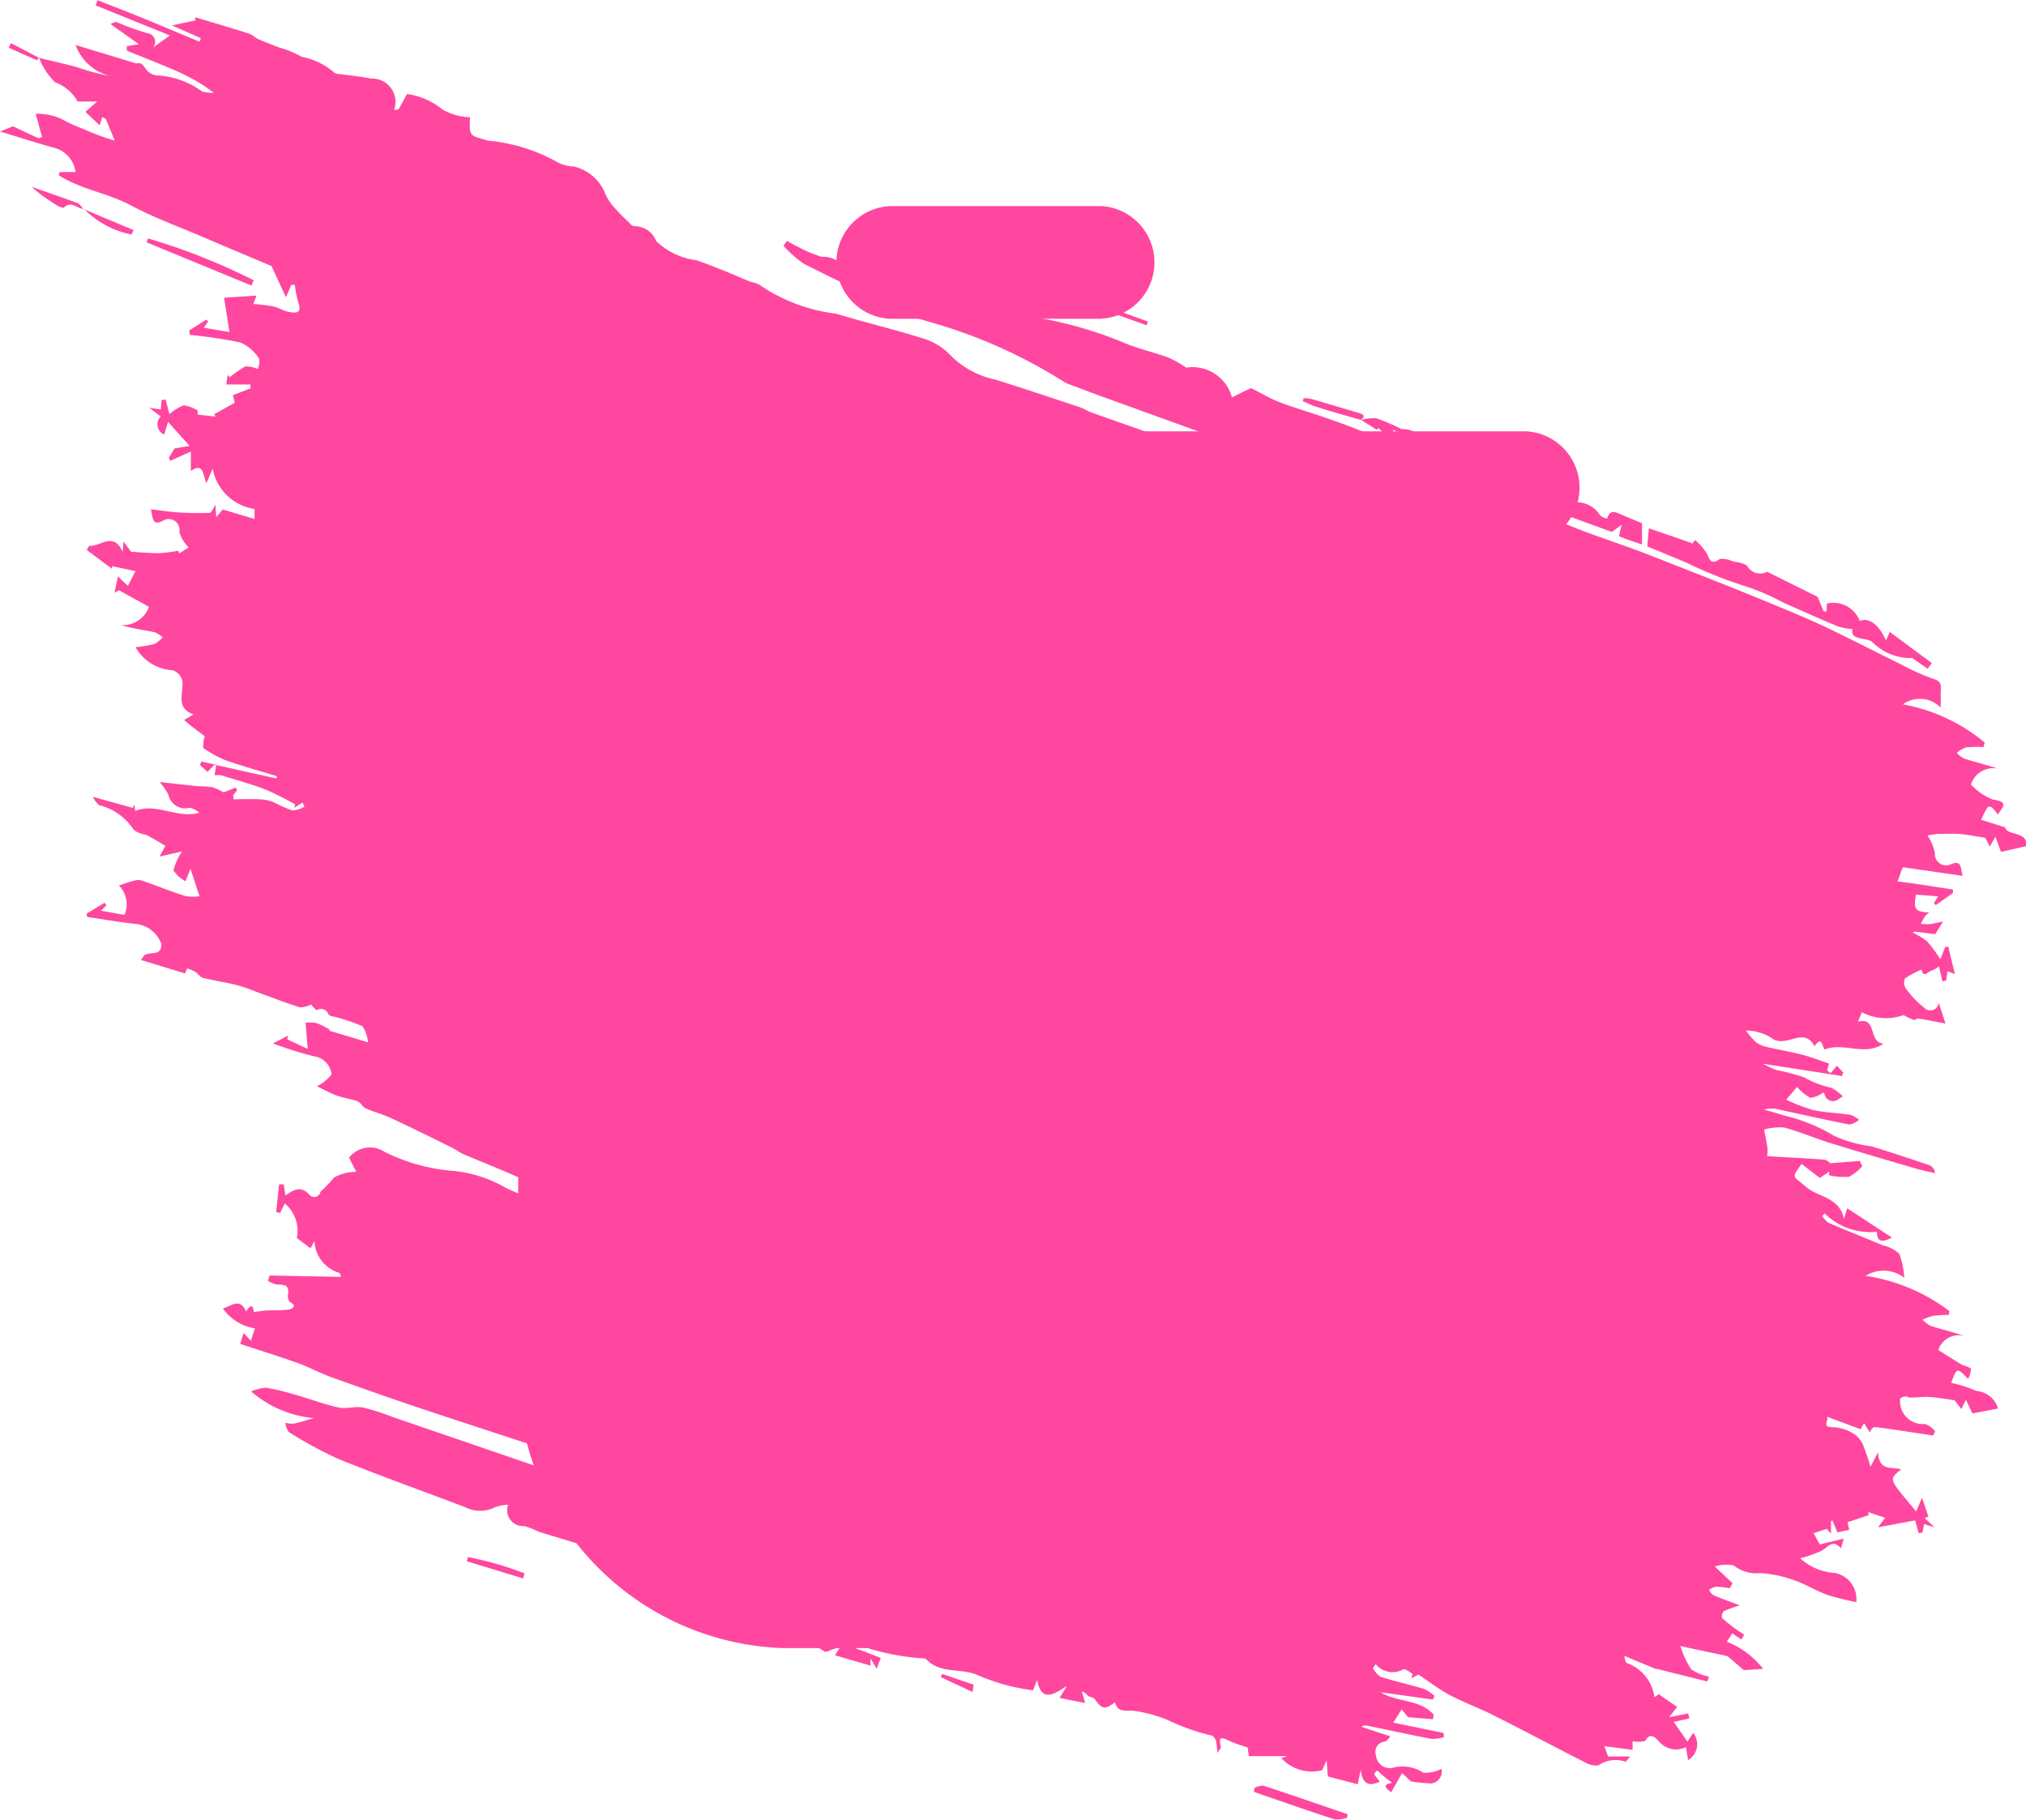
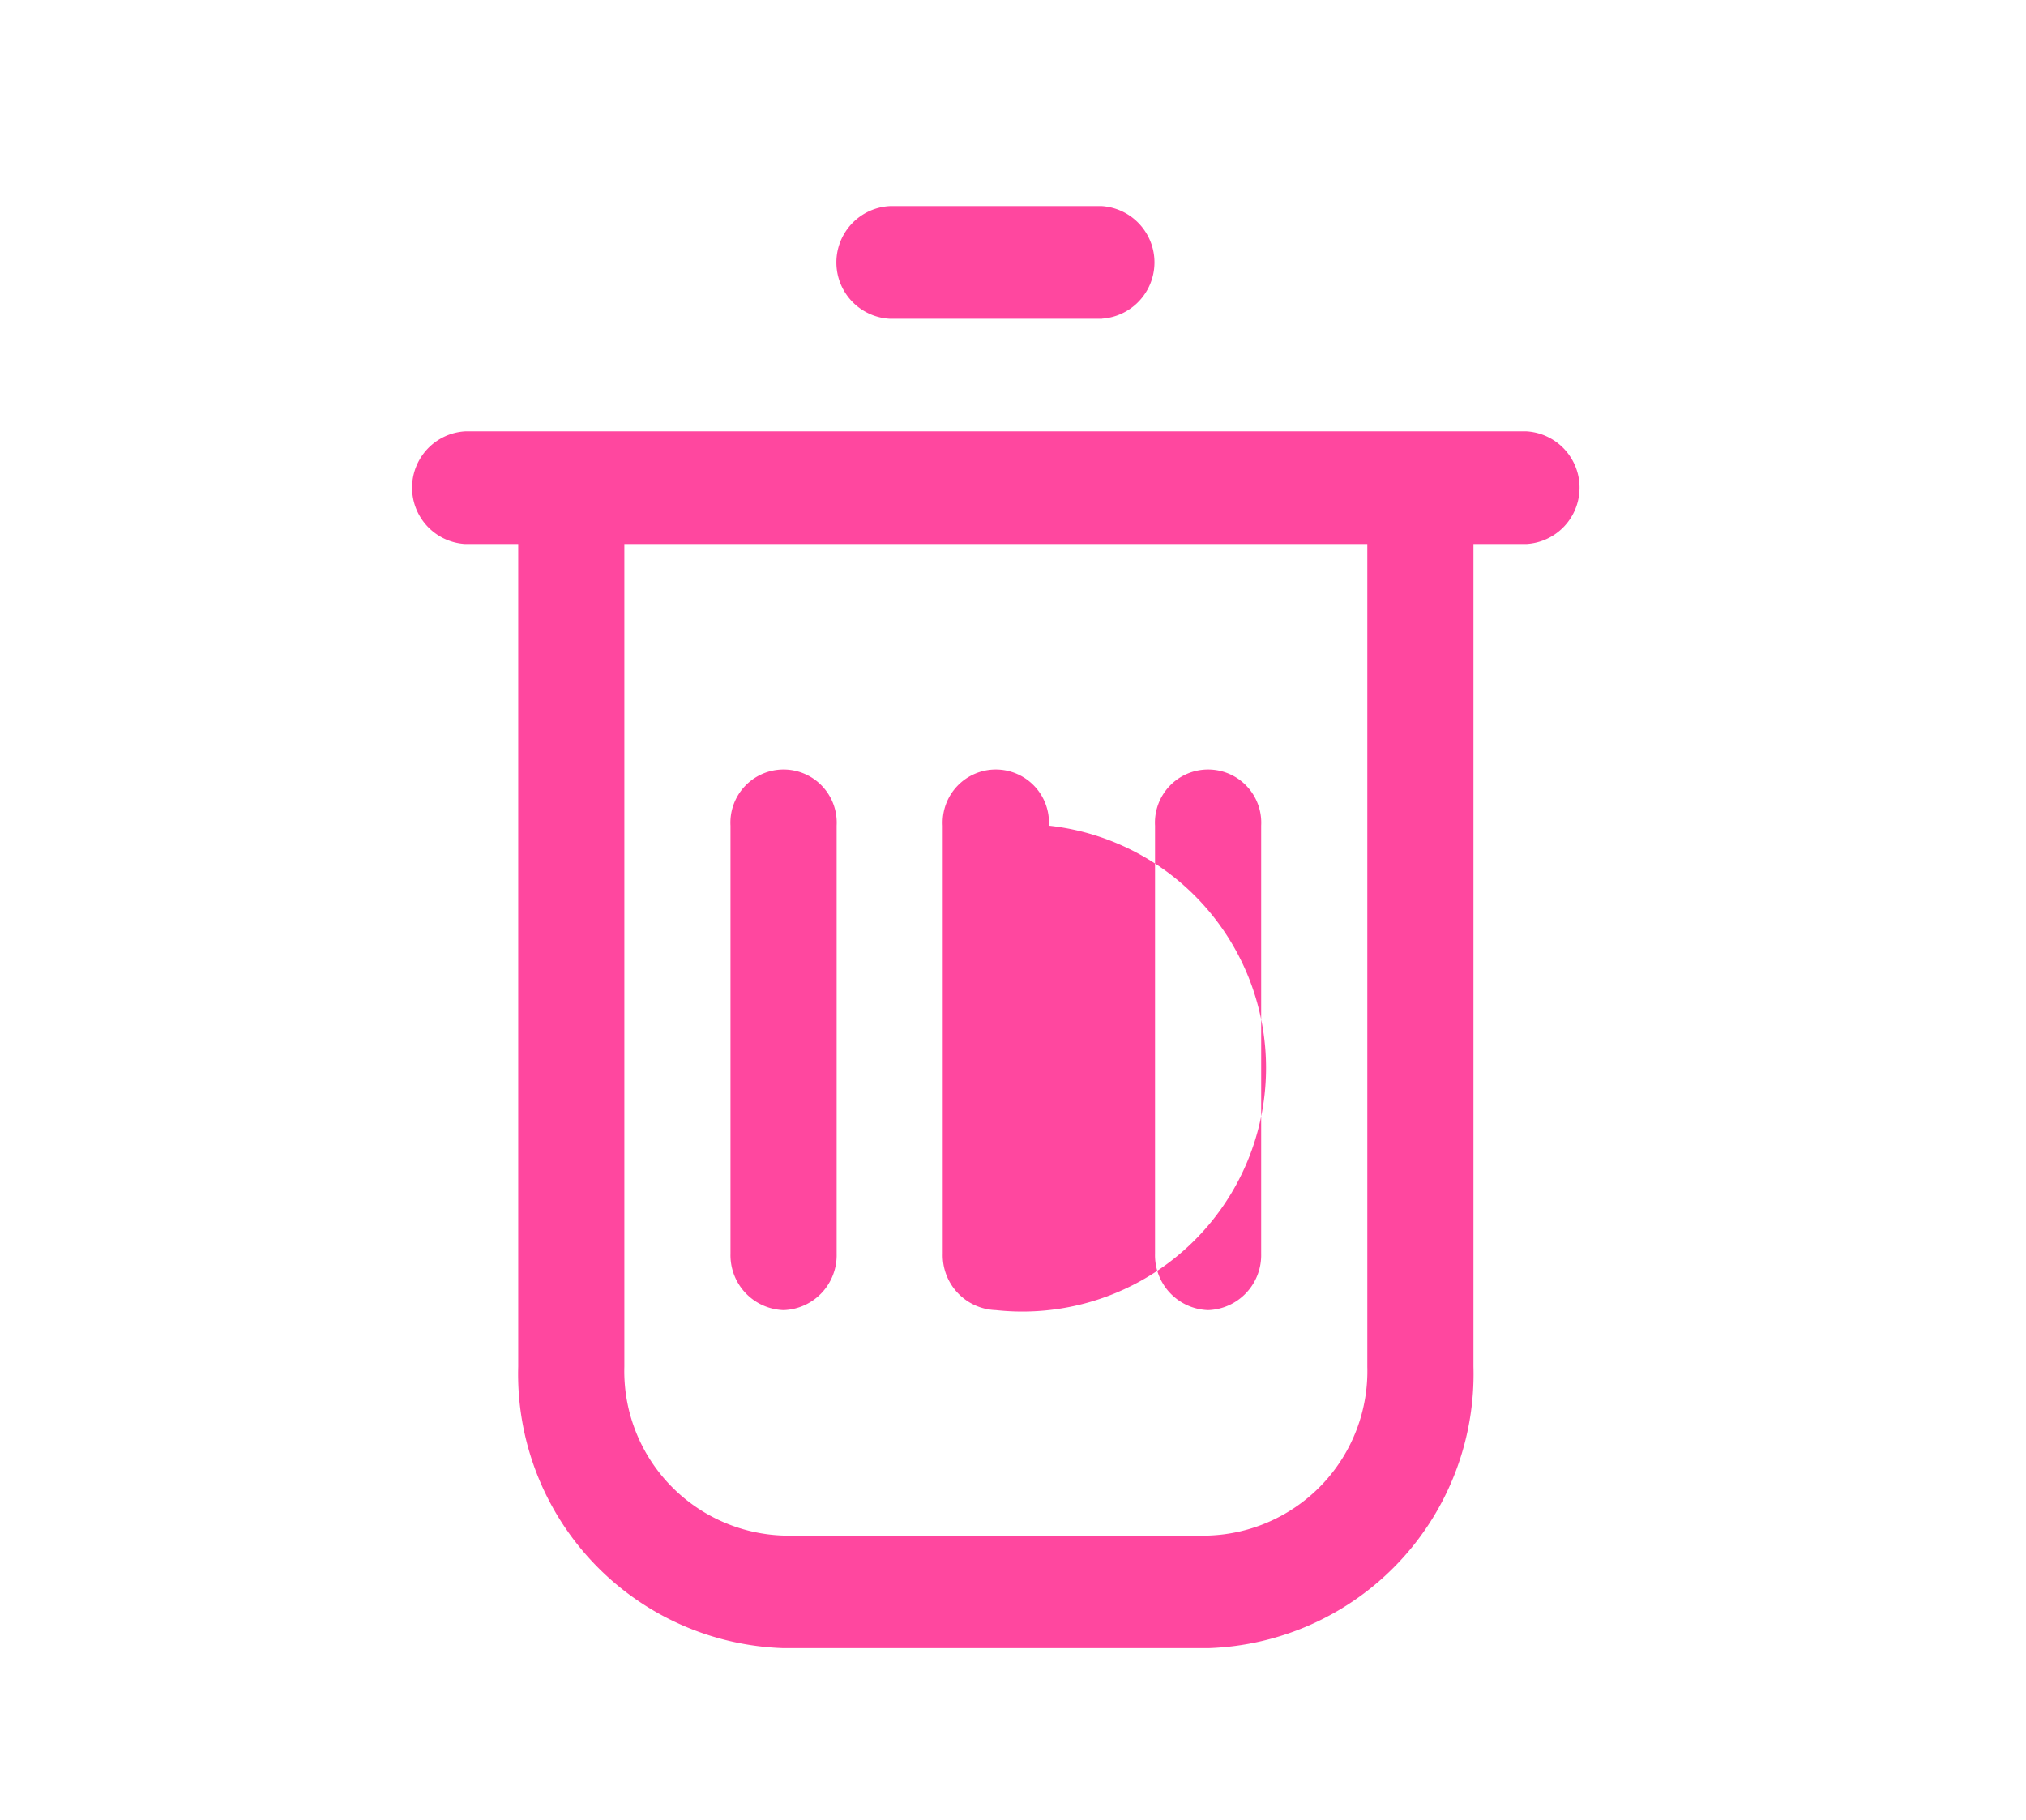
<svg xmlns="http://www.w3.org/2000/svg" id="Icon" width="59" height="53" viewBox="0 0 59 53">
  <defs>
    <style>
                                        .cls-1 {
                                          fill: #ff479f4a;
                                        }
                                  
                                        .cls-1, .cls-2 {
                                          fill-rule: evenodd;
                                        }
                                  
                                        .cls-2 {
                                          fill: #FF479F;
                                        }
                                      </style>
  </defs>
-   <path class="cls-1" d="M936.177,392.021c0-.009,0-0.011,0,0h0Zm1.078,6.247,0.036,0.009c0-.017.006-0.034,0.009-0.053Zm-0.434.011,0.223,0.2,0.211-.214-0.388-.086Zm-0.642-6.251a0.019,0.019,0,0,1,0-.007A0.025,0.025,0,0,0,936.179,392.028Zm53.214,8.068-0.7-.222c0.225-.483.225-0.483,0.488-0.157,0.151-.216.317-0.369-0.145-0.431a1.717,1.717,0,0,1-.638-0.437,0.677,0.677,0,0,1,.792-0.461c-0.345-.115-0.668-0.194-0.986-0.292a0.784,0.784,0,0,1-.217-0.168,0.834,0.834,0,0,1,.262-0.161,3.248,3.248,0,0,1,.513-0.008c0.012-.044.023-0.089,0.035-0.133a5.127,5.127,0,0,0-2.382-1.112,0.843,0.843,0,0,1,1.1.093c0-.133.007-0.246,0-0.358-0.013-.182.1-0.389-0.215-0.479a6.393,6.393,0,0,1-.976-0.44c-0.935-.453-1.852-0.949-2.805-1.358-1.477-.632-2.975-1.214-4.469-1.8-1-.394-2.053-0.69-3.014-1.167-0.553-.275-1.127-0.513-1.682-0.785s-1.134-.5-1.69-0.784c-0.631-.32-1.292-0.579-1.945-0.853-0.358-.149-0.724-0.28-1.09-0.408-0.456-.159-0.921-0.292-1.372-0.464-0.279-.106-0.538-0.266-0.808-0.4a0.159,0.159,0,0,0-.1.03c-0.159.076-.316,0.155-0.474,0.232a1.188,1.188,0,0,0-1.332-.866,3.306,3.306,0,0,0-.5-0.287c-0.4-.146-0.822-0.245-1.221-0.4a11.754,11.754,0,0,0-3.294-.864,6.7,6.7,0,0,1-1.454-.331,1.242,1.242,0,0,0-.968-0.248,0.751,0.751,0,0,1-.345-0.095,2.812,2.812,0,0,0-.771-0.178,0.8,0.8,0,0,1-.954-0.517l-0.413.076a0.725,0.725,0,0,0-.69-0.383,3.721,3.721,0,0,1-.675-0.281c-0.117-.054-0.228-0.122-0.342-0.184-0.034.048-.069,0.1-0.1,0.143a3.23,3.23,0,0,0,.6.527c1.048,0.531,2.111,1.031,3.171,1.538,0.109,0.052.233,0.072,0.348,0.115a14.86,14.86,0,0,1,4.029,1.769,0.758,0.758,0,0,0,.2.094c0.32,0.122.641,0.244,0.963,0.361,1.579,0.572,3.159,1.14,4.737,1.715,0.2,0.072.5,0.122,0.4,0.418-0.091.266-.351,0.147-0.543,0.08-0.344-.12-0.68-0.258-1.023-0.379q-1.956-.693-3.913-1.382c-0.115-.041-0.219-0.115-0.334-0.153-0.825-.274-1.648-0.551-2.478-0.809a2.549,2.549,0,0,1-1.3-.712,1.8,1.8,0,0,0-.8-0.484c-0.834-.266-1.689-0.466-2.526-0.721a5,5,0,0,1-2.234-.843,0.8,0.8,0,0,0-.242-0.08c-0.248-.1-0.493-0.21-0.743-0.31-0.281-.112-0.563-0.227-0.85-0.323a2.074,2.074,0,0,1-1.169-.557,0.674,0.674,0,0,0-.651-0.434,0.275,0.275,0,0,1-.133-0.1c-0.145-.144-0.3-0.283-0.429-0.439a1.366,1.366,0,0,1-.276-0.423,1.315,1.315,0,0,0-.913-0.779,1.067,1.067,0,0,1-.535-0.158,5.057,5.057,0,0,0-1.967-.593c-0.51-.16-0.55-0.094-0.516-0.682a1.663,1.663,0,0,1-.812-0.232,2.074,2.074,0,0,0-1.024-.444l-0.248.449-0.129.018a0.682,0.682,0,0,0-.677-0.917c-0.293-.061-0.594-0.087-0.891-0.13a0.29,0.29,0,0,1-.168-0.038,2,2,0,0,0-.955-0.465,2.679,2.679,0,0,0-.635-0.264c-0.207-.082-0.417-0.159-0.62-0.248-0.1-.044-0.182-0.134-0.283-0.166-0.522-.166-1.048-0.32-1.572-0.478l0.021,0.093-0.687.148,0.841,0.374-0.042.1c-0.5-.209-1-0.421-1.5-0.626s-0.978-.389-1.467-0.583l-0.057.152,2.163,0.875-0.489.352a0.254,0.254,0,0,0-.162-0.416,7.769,7.769,0,0,1-.914-0.33,0.536,0.536,0,0,0-.162.063l0.826,0.588-0.352.055c0,0.044,0,.088,0,0.131,0.5,0.206,1.01.4,1.51,0.621a6.434,6.434,0,0,1,.645.344c0.117,0.067.222,0.153,0.381,0.263a1.151,1.151,0,0,1-.347-0.04,2.421,2.421,0,0,0-1.252-.463,0.467,0.467,0,0,1-.354-0.153c-0.161-.2-0.143-0.22-0.31-0.2l-1.766-.537a1.427,1.427,0,0,0,1.029.908,6.345,6.345,0,0,1-.991-0.263c-0.363-.1-0.734-0.18-1.1-0.268a1.991,1.991,0,0,0,.464.709,1.228,1.228,0,0,1,.656.561h0.571l-0.343.3,0.416,0.393c0.029-.1.052-0.168,0.075-0.242l0.105,0.061,0.259,0.626a6.759,6.759,0,0,1-.912-0.338,4.816,4.816,0,0,1-.656-0.3,1.729,1.729,0,0,0-.735-0.144c0.062,0.226.123,0.449,0.185,0.673l-0.1.042-0.746-.348-0.379.149c0.6,0.183,1.1.345,1.6,0.481a0.839,0.839,0,0,1,.6.7h-0.46l-0.03.094c0.641,0.411,1.419.514,2.089,0.871,0.693,0.368,1.438.639,2.162,0.948,0.691,0.3,1.385.587,1.947,0.825,0.161,0.347.272,0.589,0.42,0.909,0.088-.2.124-0.282,0.159-0.363l0.1,0a3.365,3.365,0,0,0,.1.516c0.122,0.335-.093.308-0.284,0.272-0.153-.03-0.294-0.125-0.447-0.159a5.381,5.381,0,0,0-.576-0.069s0.029-.079.09-0.245l-0.943.062c0.051,0.321.1,0.645,0.157,1l-0.749-.127c0.063-.09.1-0.137,0.128-0.184l-0.053-.052-0.5.317c0.007,0.044.015,0.087,0.023,0.13a13.018,13.018,0,0,1,1.468.22,1.224,1.224,0,0,1,.543.467,0.493,0.493,0,0,1-.04.306,0.845,0.845,0,0,0-.359-0.076,3.247,3.247,0,0,0-.453.314l-0.064-.067-0.035.278h0.7c0,0.038,0,.075.007,0.112l-0.517.2c0.03,0.125.054,0.224,0.053,0.221l-0.6.336,0.047,0.069-0.526-.06v-0.117a1,1,0,0,0-.41-0.153,1.456,1.456,0,0,0-.412.255c-0.044-.167-0.077-0.3-0.111-0.427l-0.122.025c0,0.089-.011.179-0.016,0.269l-0.34-.051c0.16,0.119.244,0.183,0.335,0.252a0.325,0.325,0,0,0,.1.527c0.034-.11.067-0.219,0.113-0.369l0.628,0.7-0.438.073c-0.031.052-.1,0.164-0.164,0.275l0.039,0.086,0.6-.269v0.565c0.371-.256.338,0.092,0.455,0.354,0.078-.18.119-0.276,0.181-0.421a1.451,1.451,0,0,0,1.219,1.174v0.29l-0.928-.275c-0.051.06-.1,0.123-0.187,0.224-0.011-.148-0.017-0.236-0.027-0.373a0.687,0.687,0,0,1-.152.247c-0.308.011-.618,0.006-0.926-0.013-0.257-.015-0.511-0.057-0.8-0.091,0.065,0.275.041,0.508,0.376,0.32a0.316,0.316,0,0,1,.453.344,1.051,1.051,0,0,0,.273.447l-0.276.173-0.03-.083s0,0,0,.006a4.42,4.42,0,0,1-.559.072c-0.268,0-.536-0.025-0.815-0.041l-0.216-.3c-0.015.154-.023,0.228-0.031,0.3-0.265-.606-0.655-0.138-0.973-0.174l-0.069.121,0.731,0.545,0.009-.073,0.68,0.144c-0.08.156-.151,0.292-0.221,0.429l-0.291-.273-0.1.476,0.13-.074,0.874,0.482a0.805,0.805,0,0,1-.814.532c0.345,0.1.667,0.143,0.985,0.209a0.787,0.787,0,0,1,.227.149,0.859,0.859,0,0,1-.244.195,3.883,3.883,0,0,1-.544.09,1.315,1.315,0,0,0,1.07.671,0.436,0.436,0,0,1,.283.269c0.075,0.361-.226.828,0.339,1.018l-0.279.163c0.074,0.062.145,0.127,0.221,0.186,0.151,0.116.3,0.228,0.381,0.286a0.974,0.974,0,0,0-.045.341,3.093,3.093,0,0,0,.661.363c0.49,0.173.992,0.309,1.488,0.46-0.006.022-.013,0.045-0.02,0.067l-1.752-.392c-0.024.158-.035,0.229-0.047,0.3a0.791,0.791,0,0,1,.2,0c0.438,0.136.88,0.26,1.307,0.423a8.6,8.6,0,0,1,.841.424c-0.009.035-.018,0.069-0.028,0.1l0.244-.153c0.019,0.04.037,0.08,0.055,0.119a0.8,0.8,0,0,1-.358.111,5.384,5.384,0,0,1-.568-0.253,1.3,1.3,0,0,0-.4-0.073c-0.245-.012-0.492,0-0.739,0,0-.039-0.009-0.079-0.013-0.118l0.116-.145-0.041-.079-0.351.141a1.748,1.748,0,0,0-.331-0.151,3.337,3.337,0,0,0-.415-0.028c-0.369-.038-0.738-0.081-1.118-0.122a1.8,1.8,0,0,1,.256.375,0.5,0.5,0,0,0,.621.373,0.659,0.659,0,0,1,.279.147c-0.661.18-1.237-.3-1.866-0.055-0.008-.06-0.017-0.124-0.027-0.188l-0.048.1-1.16-.322a0.858,0.858,0,0,0,.176.243,1.656,1.656,0,0,1,1,.7,0.48,0.48,0,0,0,.241.129c0.055,0.024.121,0.025,0.173,0.054,0.188,0.1.372,0.213,0.523,0.3-0.024.043-.082,0.15-0.171,0.314l0.656-.148a1.655,1.655,0,0,0-.249.551,0.924,0.924,0,0,0,.349.315l0.145-.361c0.1,0.3.167,0.508,0.263,0.8a1.463,1.463,0,0,1-.414-0.006c-0.4-.129-0.8-0.288-1.2-0.429a0.444,0.444,0,0,0-.233-0.034c-0.169.038-.332,0.1-0.5,0.155a0.768,0.768,0,0,1,.159.856l-0.683-.123,0.161-.155-0.053-.075-0.522.313c0,0.035.01,0.069,0.016,0.1,0.493,0.073.984,0.16,1.48,0.212a0.9,0.9,0,0,1,.678.573c0.011,0.357-.312.227-0.483,0.32a1.051,1.051,0,0,0-.109.149l1.282,0.391a1.342,1.342,0,0,1,.065-0.144,1.183,1.183,0,0,1,.26.113,0.953,0.953,0,0,0,.175.157c0.341,0.082.688,0.133,1.028,0.219,0.227,0.058.445,0.155,0.668,0.235,0.383,0.138.764,0.289,1.153,0.408a0.733,0.733,0,0,0,.324-0.084,0.791,0.791,0,0,0,.16.17,0.227,0.227,0,0,1,.347.129,0.354,0.354,0,0,0,.171.058,5.466,5.466,0,0,1,.815.277,1.063,1.063,0,0,1,.164.468c-0.417-.124-0.772-0.23-1.126-0.337a0.165,0.165,0,0,0,.006-0.032,2.112,2.112,0,0,0-.387-0.192,1.052,1.052,0,0,0-.314-0.007c0.019,0.223.039,0.461,0.065,0.761l-0.6-.28,0.027-.108-0.44.228a10.849,10.849,0,0,0,1.189.374,0.588,0.588,0,0,1,.515.531,1.256,1.256,0,0,1-.424.343c0.183,0.087.382,0.2,0.592,0.275,0.191,0.07.4,0.09,0.59,0.162,0.092,0.035.146,0.165,0.238,0.206,0.234,0.105.487,0.167,0.72,0.276,0.6,0.278,1.188.57,1.78,0.861,0.122,0.06.23,0.15,0.354,0.2,0.638,0.273,1.288.52,1.912,0.822,0.154,0.074.511,0.075,0.375,0.457,0.57-.229.8,0.435,1.308,0.414l-0.554.308c-0.051-.13-0.088-0.225-0.127-0.328-0.075.054-.128,0.093-0.132,0.1a0.752,0.752,0,0,0-.193-0.246c-0.454-.175-0.908-0.337-1.353-0.543a3.767,3.767,0,0,0-1.54-.5,5.429,5.429,0,0,1-2.006-.557,0.768,0.768,0,0,0-1.028.173l0.209,0.411a1.34,1.34,0,0,0-.648.166,3.48,3.48,0,0,1-.394.414,0.186,0.186,0,0,1-.33.081c-0.236-.265-0.455-0.138-0.691.026-0.019-.123-0.034-0.223-0.05-0.322l-0.135,0q-0.042.4-.085,0.807l0.115,0.026c0.041-.085.083-0.17,0.136-0.278a1.041,1.041,0,0,1,.351,1.009l0.4,0.3c0.019-.036.048-0.092,0.113-0.213a1.009,1.009,0,0,0,.715.924,0.147,0.147,0,0,1,.051.12l-2.07-.04c-0.017.052-.034,0.1-0.05,0.155a0.767,0.767,0,0,0,.251.106c0.189,0.01.376-.016,0.335,0.277a0.3,0.3,0,0,0,.053.238c0.237,0.111.05,0.2-.023,0.213-0.21.031-.426,0.018-0.639,0.029-0.122.007-.242,0.027-0.389,0.045-0.012-.126-0.052-0.29-0.225-0.017-0.185-.415-0.424-0.152-0.677-0.088a1.4,1.4,0,0,0,.935.58l-0.118.359-0.212-.223-0.1.317c0.591,0.195,1.14.366,1.682,0.56,0.321,0.115.624,0.282,0.946,0.4,0.864,0.312,1.73.617,2.6,0.909,1.273,0.427,2.552.837,3.826,1.261a2.406,2.406,0,0,1,.6.268,0.972,0.972,0,0,1,.2.359,3.181,3.181,0,0,1-.392.083,0.577,0.577,0,0,1-.21-0.062q-2.4-.822-4.8-1.644a6.563,6.563,0,0,0-.873-0.28c-0.23-.044-0.486.047-0.713,0-0.439-.1-0.863-0.26-1.3-0.384a6.466,6.466,0,0,0-.82-0.194,1.37,1.37,0,0,0-.428.11,3.271,3.271,0,0,0,1.823.777c-0.261.074-.422,0.128-0.586,0.16a0.8,0.8,0,0,1-.239-0.025,0.554,0.554,0,0,0,.1.268,11.476,11.476,0,0,0,1.452.789c1.216,0.492,2.453.931,3.681,1.4a0.968,0.968,0,0,0,.883,0,1.275,1.275,0,0,1,.372-0.07,0.462,0.462,0,0,0,.471.621,2.366,2.366,0,0,1,.407.16c0.563,0.18,1.134.336,1.691,0.533,0.309,0.109.589,0.3,0.892,0.423,0.43,0.181.867,0.348,1.306,0.506s0.851,0.3,1.284.421a4.016,4.016,0,0,1,.949.223,0.743,0.743,0,0,0,.968.04,0.788,0.788,0,0,0,.057.353c0.3,0.114.623,0.183,1.055,0.3a7.115,7.115,0,0,0,3.076.9c0.417,0.469,1.047.263,1.531,0.488a5.88,5.88,0,0,0,1.6.436c0.019-.048.058-0.152,0.117-0.3,0.13,0.654.463,0.434,0.869,0.172l-0.214.351,0.745,0.147-0.1-.337a0.34,0.34,0,0,1,.185.136,1.263,1.263,0,0,1,.184.072c0.209,0.31.308,0.333,0.6,0.107,0.079,0.3.276,0.234,0.522,0.246a3.982,3.982,0,0,1,1.062.293,6.158,6.158,0,0,0,1.251.437,0.285,0.285,0,0,1,.114.183,1.794,1.794,0,0,1,.026.315,0.594,0.594,0,0,0,.11-0.168c-0.1-.353.061-0.27,0.263-0.171a4.518,4.518,0,0,0,.513.179c0.011,0.079.026,0.18,0.037,0.256h1.116l-0.17.057a1.2,1.2,0,0,0,1.187.352c0.019-.041.057-0.123,0.131-0.285,0.018,0.227.028,0.363,0.037,0.468l0.87,0.227c0.031-.151.057-0.283,0.084-0.415,0.055,0.392.225,0.5,0.559,0.335a1.987,1.987,0,0,1-.166-0.218,0.416,0.416,0,0,1,.088-0.105c0.074,0.065.147,0.132,0.222,0.195s0.125,0.1.213,0.164c-0.312.061-.178,0.156-0.026,0.277,0.107-.188.205-0.362,0.317-0.56l0.258,0.244a5.415,5.415,0,0,0,.59.059,0.352,0.352,0,0,0,.3-0.426,1.04,1.04,0,0,1-.527.114,1.113,1.113,0,0,0-.925-0.136,0.409,0.409,0,0,1-.457-0.377,0.294,0.294,0,0,1,.272-0.393,0.458,0.458,0,0,0,.142-0.154l-0.836-.277a0.244,0.244,0,0,1,.121-0.043c0.641,0.13,1.28.273,1.923,0.395a1.105,1.105,0,0,0,.361-0.053l-0.018-.121-1.462-.3c0.117-.185.176-0.277,0.245-0.385l0.189,0.227,0.72,0.059c0.009-.044.018-0.088,0.026-0.131-0.408-.463-1.069-0.356-1.553-0.655l1.53,0.212,0.042-.108a1.247,1.247,0,0,0-.3-0.2c-0.422-.127-0.853-0.223-1.272-0.356a0.716,0.716,0,0,1-.218-0.25c0.027-.039.053-0.078,0.08-0.116a0.637,0.637,0,0,0,.822.141,0.669,0.669,0,0,1,.252.155c-0.013.038-.025,0.077-0.038,0.115l0.211-.107c0.326,0.216.6,0.431,0.9,0.591,0.414,0.217.857,0.379,1.275,0.59,0.9,0.452,1.784.923,2.68,1.378a0.622,0.622,0,0,0,.379.086,0.89,0.89,0,0,1,.8-0.107,1.906,1.906,0,0,0,.125-0.153h-0.638l-0.108-.3,0.822,0.105V426.71a0.834,0.834,0,0,0,.368-0.007c0.157-.3.338-0.04,0.4,0.015a0.648,0.648,0,0,0,.783.166c0.023,0.133.042,0.236,0.066,0.376a0.536,0.536,0,0,0,.148-0.792l-0.168.256-0.4-.576,0.454-.1c-0.011-.048-0.022-0.1-0.032-0.146l-0.56.112,0.24-.3-0.538-.371s-0.045.03-.125,0.087a1.231,1.231,0,0,0-.816-1,0.38,0.38,0,0,1-.054-0.2l0.922,0.382v-0.012l1.485,0.371c0.018-.047.035-0.094,0.053-0.142a1.365,1.365,0,0,1-.521-0.214,2.563,2.563,0,0,1-.313-0.675l1.371,0.293,0.474,0.407,0.563-.036a2.516,2.516,0,0,0-1.057-.792c0.054-.082.109-0.165,0.159-0.243l0.262,0.181a0.874,0.874,0,0,0,.083-0.139c-0.063-.055-0.14-0.092-0.207-0.142a4.431,4.431,0,0,1-.435-0.346,0.223,0.223,0,0,1,.051-0.2,3.838,3.838,0,0,1,.466-0.169c-0.247-.093-0.515-0.189-0.777-0.3a0.426,0.426,0,0,1-.12-0.156,0.6,0.6,0,0,1,.2-0.087,3.091,3.091,0,0,1,.406.044c0.027-.049.053-0.1,0.079-0.147l-0.516-.484a1.045,1.045,0,0,1,.553-0.03,1.063,1.063,0,0,0,.776.221,3.555,3.555,0,0,1,.962.2c0.335,0.114.642,0.308,0.975,0.431a7.87,7.87,0,0,0,.853.214,0.774,0.774,0,0,0-.626-0.85,1.636,1.636,0,0,1-1.008-.427,3.89,3.89,0,0,0,.625-0.218c0.182-.1.315-0.354,0.564-0.071,0.023-.082.042-0.146,0.082-0.283l-0.7.168-0.182-.328,0.389-.126,0.12,0.144V420.3l0.045-.015c0.047,0.115.095,0.229,0.143,0.345l0.344-.074c-0.026-.112-0.048-0.21-0.051-0.222l0.623-.209-0.028-.088,0.5,0.168c-0.079.106-.148,0.2-0.208,0.276l1.081-.2,0.106,0.372,0.107-.019c0.017-.082.034-0.164,0.052-0.249l0.307,0.1-0.293-.273,0.109-.043c-0.052-.152-0.1-0.305-0.186-0.549l-0.172.4c-0.761-.931-0.836-0.915-0.436-1.222-0.243-.1-0.637.088-0.674-0.5l-0.22.422a6.316,6.316,0,0,0-.2-0.6,0.736,0.736,0,0,0-.248-0.337,1.27,1.27,0,0,0-.626-0.218c-0.342.015-.16-0.158-0.181-0.3l0.968,0.36,0.1-.175,0.168,0.266a0.366,0.366,0,0,1,.118-0.155c0.253,0.02.5,0.067,0.755,0.1l0.973,0.147c0.018-.043.037-0.085,0.056-0.128a0.716,0.716,0,0,0-.29-0.209,0.663,0.663,0,0,1-.726-0.741,0.273,0.273,0,0,1,.168-0.059c0.039,0,.083.032,0.125,0.032,0.186,0,.373-0.029.558-0.017,0.235,0.015.468,0.059,0.73,0.094l0.2,0.257,0.133-.273c0.093,0.2.157,0.339,0.186,0.4l0.75-.143a0.724,0.724,0,0,0-.634-0.512,3.5,3.5,0,0,0-.732-0.233c0.167-.453.167-0.453,0.493-0.117a0.7,0.7,0,0,0,.084-0.3,0.792,0.792,0,0,0-.243-0.1c-0.254-.151-0.5-0.312-0.709-0.441a0.623,0.623,0,0,1,.783-0.4c-0.346-.121-0.678-0.2-1-0.3a0.859,0.859,0,0,1-.241-0.185,1.677,1.677,0,0,1,.311-0.111,4.042,4.042,0,0,1,.455-0.026c0-.037.009-0.075,0.014-0.112a5.339,5.339,0,0,0-2.44-1.027,0.988,0.988,0,0,1,1.127.056,2.329,2.329,0,0,0-.147-0.7,0.974,0.974,0,0,0-.454-0.235c-0.535-.224-1.074-0.437-1.607-0.666a0.717,0.717,0,0,1-.183-0.2l0.077-.069a1.878,1.878,0,0,0,1.515.53c0.007,0.325.185,0.307,0.438,0.168l-1.3-.851c-0.018.062-.043,0.143-0.094,0.308-0.139-.645-0.751-0.621-1.115-0.939s-0.437-.228-0.119-0.661l0.53,0.409,0.272-.183c0,0.035,0,.07,0,0.105a1.847,1.847,0,0,0,.577.042,1.2,1.2,0,0,0,.385-0.309c-0.023-.051-0.047-0.1-0.071-0.151l-0.859.067a0.361,0.361,0,0,0-.178-0.105c-0.553-.042-1.107-0.067-1.66-0.1a1.286,1.286,0,0,0,.01-0.239c-0.026-.18-0.065-0.358-0.1-0.537a1.686,1.686,0,0,1,.58-0.06c0.441,0.116.864,0.3,1.3,0.438,0.841,0.261,1.687.508,2.532,0.756,0.187,0.055.38,0.091,0.57,0.135a0.293,0.293,0,0,0-.16-0.229c-0.566-.19-1.133-0.38-1.7-0.553a3.781,3.781,0,0,1-1.086-.306,5.061,5.061,0,0,0-1.457-.592c-0.189-.063-0.383-0.112-0.574-0.168a0.766,0.766,0,0,1,.443,0c0.681,0.147,1.361.3,2.045,0.434a0.6,0.6,0,0,0,.272-0.138,0.764,0.764,0,0,0-.242-0.144c-0.366-.056-0.741-0.065-1.1-0.143a5.14,5.14,0,0,1-.778-0.3l0.316-.373a1.388,1.388,0,0,0,.387.319,0.8,0.8,0,0,0,.378-0.158,0.107,0.107,0,0,1,.034.048,0.25,0.25,0,0,0,.4.153,1.269,1.269,0,0,0,.131-0.09,1.643,1.643,0,0,0-.323-0.244,2.735,2.735,0,0,1-.8-0.305,6.335,6.335,0,0,0-.817-0.216,3.045,3.045,0,0,1-.383-0.181l2.3,0.358,0.04-.1-0.187-.2-0.184.218-0.1-.082c0.021-.073.041-0.146,0.056-0.2-0.282-.093-0.549-0.2-0.824-0.267-0.33-.086-0.668-0.138-1-0.217a0.8,0.8,0,0,1-.309-0.14,2.471,2.471,0,0,1-.287-0.335,1.376,1.376,0,0,1,.82.267,0.565,0.565,0,0,0,.275.035c0.319-.028.666-0.294,0.9,0.155,0.243-.359.232,0.093,0.3,0.089,0.585-.211,1.167.212,1.712-0.168-0.464-.028-0.165-0.789-0.748-0.638l0.119-.274a1.512,1.512,0,0,0,1.21.083,2.538,2.538,0,0,0,.3.141c0.035,0.011.089-.048,0.129-0.042,0.249,0.041.5,0.091,0.795,0.147l-0.2-.608a0.243,0.243,0,0,1-.418.151,2.823,2.823,0,0,1-.545-0.572,0.31,0.31,0,0,1-.018-0.286,2.934,2.934,0,0,1,.483-0.259c0.051,0.27.19,0.054,0.278,0.039a0.769,0.769,0,0,0,.229-0.132l0.1,0.438,0.112-.026c0.011-.087.023-0.174,0.035-0.268l0.216,0.082c-0.068-.281-0.131-0.539-0.194-0.8l-0.088.013c-0.04.1-.081,0.2-0.141,0.358a4.105,4.105,0,0,0-.384-0.521,2.167,2.167,0,0,0-.418-0.257l0.059-.03,0.593,0.074,0.229-.368c-0.169.034-.279,0.065-0.39,0.077a1.58,1.58,0,0,1-.257-0.011c0.042-.076.079-0.156,0.128-0.228a0.615,0.615,0,0,1,.119-0.1c-0.418-.024-0.465-0.091-0.391-0.52l0.646,0.049-0.122.2,0.056,0.056,0.5-.355c0-.034,0-0.068,0-0.1-0.386-.059-0.772-0.119-1.158-0.177-0.151-.022-0.3-0.038-0.454-0.057,0.044-.125.087-0.25,0.133-0.375a0.113,0.113,0,0,1,.029-0.038l1.736,0.25c-0.08-.223-0.012-0.491-0.371-0.327a0.328,0.328,0,0,1-.441-0.34,1.467,1.467,0,0,0-.217-0.51l0.264-.044c0.27,0,.471-0.014.668,0,0.231,0.02.46,0.067,0.75,0.111l0.133,0.255,0.164-.284c0.074,0.2.125,0.343,0.161,0.441l0.724-.165C990.09,400.208,989.441,400.344,989.393,400.1Zm-7.582-7.029a6.814,6.814,0,0,1,1.127.486c0.525,0.23,1.047.467,1.576,0.687a2.053,2.053,0,0,0,.432.083c-0.052.238,0.159,0.245,0.331,0.292a0.625,0.625,0,0,1,.231.067,1.569,1.569,0,0,0,1.178.483l0.451,0.311,0.121-.164-1.226-.909-0.109.252c-0.206-.465-0.5-0.687-0.765-0.57a0.821,0.821,0,0,0-.956-0.508c0,0.094-.009.161-0.012,0.227l-0.079.008c-0.056-.135-0.113-0.27-0.179-0.43l-1.468-.729a0.438,0.438,0,0,1-.591-0.182,0.709,0.709,0,0,0-.312-0.1c-0.037-.01-0.075-0.019-0.113-0.027a0.7,0.7,0,0,0-.364-0.066c-0.253.184-.289,0.032-0.38-0.161a1.813,1.813,0,0,0-.336-0.386l-0.067.071c0.008,0.04.017,0.079,0.006,0.029l-1.29-.446c-0.02.233-.034,0.39-0.046,0.529l1.118,0.462A12.132,12.132,0,0,0,981.811,393.067Zm-14.274,35c-0.008.04-.016,0.079-0.023,0.119,0.783,0.27,1.564.546,2.351,0.8a0.917,0.917,0,0,0,.368-0.048c0-.034.008-0.068,0.013-0.1-0.818-.28-1.634-0.563-2.454-0.833A0.563,0.563,0,0,0,967.537,428.07ZM950.944,422.6a0.186,0.186,0,0,1,.14.021,2.062,2.062,0,0,0,.923.532l0.508,0.132c0.008-.09.022-0.232,0.034-0.368l-2.051-.682A0.345,0.345,0,0,0,950.944,422.6Zm-12.556-38.437a18.288,18.288,0,0,0-3.075-1.218c-0.016.038-.032,0.075-0.047,0.112l3.056,1.259Zm17.074,39.763h0l-1.2-.359-0.067.088a0.469,0.469,0,0,0,.129.211,1.234,1.234,0,0,1,.7.244,0.452,0.452,0,0,0,.18-0.059l0.265-.086h0c-0.044.069-.087,0.138-0.153,0.244l1.034,0.3V424.3l0.179,0.3c0.058-.154.1-0.254,0.117-0.314-0.3-.116-0.567-0.226-0.838-0.316A1.593,1.593,0,0,0,955.462,423.928Zm15.161-35.694h0l0.014,0,0,0h0l-0.008,0h0Zm0.507,0.232,0.49,0.411c-0.027-.178-0.04-0.264-0.053-0.354l0.239,0.089a0.79,0.79,0,0,0,.745.489c0.249,0.172.468,0.309,0.671,0.466a0.658,0.658,0,0,0,.706-0.052c0.294,0.367.294,0.367,0.5,0.274-0.257-.18-0.488-0.342-0.739-0.516,0-.008.047-0.08,0.114-0.192a0.912,0.912,0,0,1-1.05-.279l0.088,0.3c-0.281-.221-0.483-0.4-0.7-0.545a0.881,0.881,0,0,0-.326-0.058,5.654,5.654,0,0,0-.728-0.312,1.162,1.162,0,0,0-.445.047l0.461,0.29C971.109,388.5,971.12,388.485,971.13,388.466Zm-26.5,32.883c-0.012.041-.024,0.082-0.037,0.123l1.641,0.5c0.014-.049.028-0.1,0.041-0.147A9.371,9.371,0,0,0,944.628,421.349Zm26-33.12c0.156-.111.068-0.159-0.059-0.2-0.466-.138-0.931-0.278-1.4-0.412a1.029,1.029,0,0,0-.209-0.017c-0.008.029-.015,0.058-0.023,0.087,0.138,0.057.272,0.126,0.414,0.169C969.779,387.989,970.206,388.107,970.631,388.229Zm-37.195-6.145-0.018,0,0.009,0.011Zm-0.166-.163c-0.448-.167-0.9-0.32-1.352-0.478a4.826,4.826,0,0,0,.68.5,0.588,0.588,0,0,0,.256.114c0.209-.224.38,0.011,0.564,0.028A0.474,0.474,0,0,0,933.27,381.921Zm0.167,0.162-0.01.01,0.037,0.016Zm1.457,0.621-1.43-.6a2.67,2.67,0,0,0,1.368.727ZM976.41,390.8c0-.118.01-0.237,0.016-0.369l-0.488-.213c0.017,0.129.032,0.24,0.047,0.352-0.371-.382-0.82-0.519-1.076-0.219l1.1,0.3Zm0.01,0a0.4,0.4,0,0,0,0,.134c0.5,0.189,1.006.371,1.52,0.558l0.288-.209a2.466,2.466,0,0,0-.077.336c0.22,0.09.448,0.164,0.667,0.239v-0.619c-0.173-.072-0.371-0.156-0.571-0.238-0.168-.068-0.351-0.2-0.444.1a0.4,0.4,0,0,1-.2-0.085,0.808,0.808,0,0,0-.735-0.388,1.008,1.008,0,0,0-.45.177l-0.01,0V390.8ZM958.4,424.847l0.925,0.43c0.014-.112.022-0.18,0.027-0.213l-0.915-.313C958.419,424.783,958.407,424.815,958.4,424.847Zm6.033-39.481-1.163-.42c-0.013.037-.026,0.075-0.04,0.112l1.165,0.416C964.4,385.438,964.416,385.4,964.428,385.366Zm-33.18-7.977c0.273,0.122.545,0.245,0.819,0.362a0.234,0.234,0,0,0,.058-0.07q-0.4-.211-0.811-0.426Zm0.877,0.292h0l0.014,0a0.109,0.109,0,0,1-.008-0.015Z" transform="translate(-931 -376)" />
-   <path class="cls-2" d="M975.454,388.562H944.545a1.644,1.644,0,0,0,0,3.282h1.546V415.8a7.985,7.985,0,0,0,7.727,8.2h12.364a7.985,7.985,0,0,0,7.727-8.2V391.844h1.545A1.644,1.644,0,0,0,975.454,388.562ZM970.818,415.8a4.791,4.791,0,0,1-4.636,4.922H953.818a4.791,4.791,0,0,1-4.636-4.922V391.844h21.636V415.8Zm-7.727-30.516h-6.182a1.643,1.643,0,0,1,0-3.281h6.182A1.643,1.643,0,0,1,963.091,385.281ZM960,414.156a1.6,1.6,0,0,1-1.546-1.64V400.047a1.548,1.548,0,1,1,3.091,0v12.469A1.594,1.594,0,0,1,960,414.156Zm6.182,0a1.6,1.6,0,0,1-1.546-1.64V400.047a1.548,1.548,0,1,1,3.091,0v12.469A1.6,1.6,0,0,1,966.182,414.156Zm-12.364,0a1.6,1.6,0,0,1-1.545-1.64V400.047a1.548,1.548,0,1,1,3.091,0v12.469A1.6,1.6,0,0,1,953.818,414.156Z" transform="translate(-931 -376)" />
+   <path class="cls-2" d="M975.454,388.562H944.545a1.644,1.644,0,0,0,0,3.282h1.546V415.8a7.985,7.985,0,0,0,7.727,8.2h12.364a7.985,7.985,0,0,0,7.727-8.2V391.844h1.545A1.644,1.644,0,0,0,975.454,388.562ZM970.818,415.8a4.791,4.791,0,0,1-4.636,4.922H953.818a4.791,4.791,0,0,1-4.636-4.922V391.844h21.636V415.8Zm-7.727-30.516h-6.182a1.643,1.643,0,0,1,0-3.281h6.182A1.643,1.643,0,0,1,963.091,385.281ZM960,414.156a1.6,1.6,0,0,1-1.546-1.64V400.047a1.548,1.548,0,1,1,3.091,0A1.594,1.594,0,0,1,960,414.156Zm6.182,0a1.6,1.6,0,0,1-1.546-1.64V400.047a1.548,1.548,0,1,1,3.091,0v12.469A1.6,1.6,0,0,1,966.182,414.156Zm-12.364,0a1.6,1.6,0,0,1-1.545-1.64V400.047a1.548,1.548,0,1,1,3.091,0v12.469A1.6,1.6,0,0,1,953.818,414.156Z" transform="translate(-931 -376)" />
</svg>